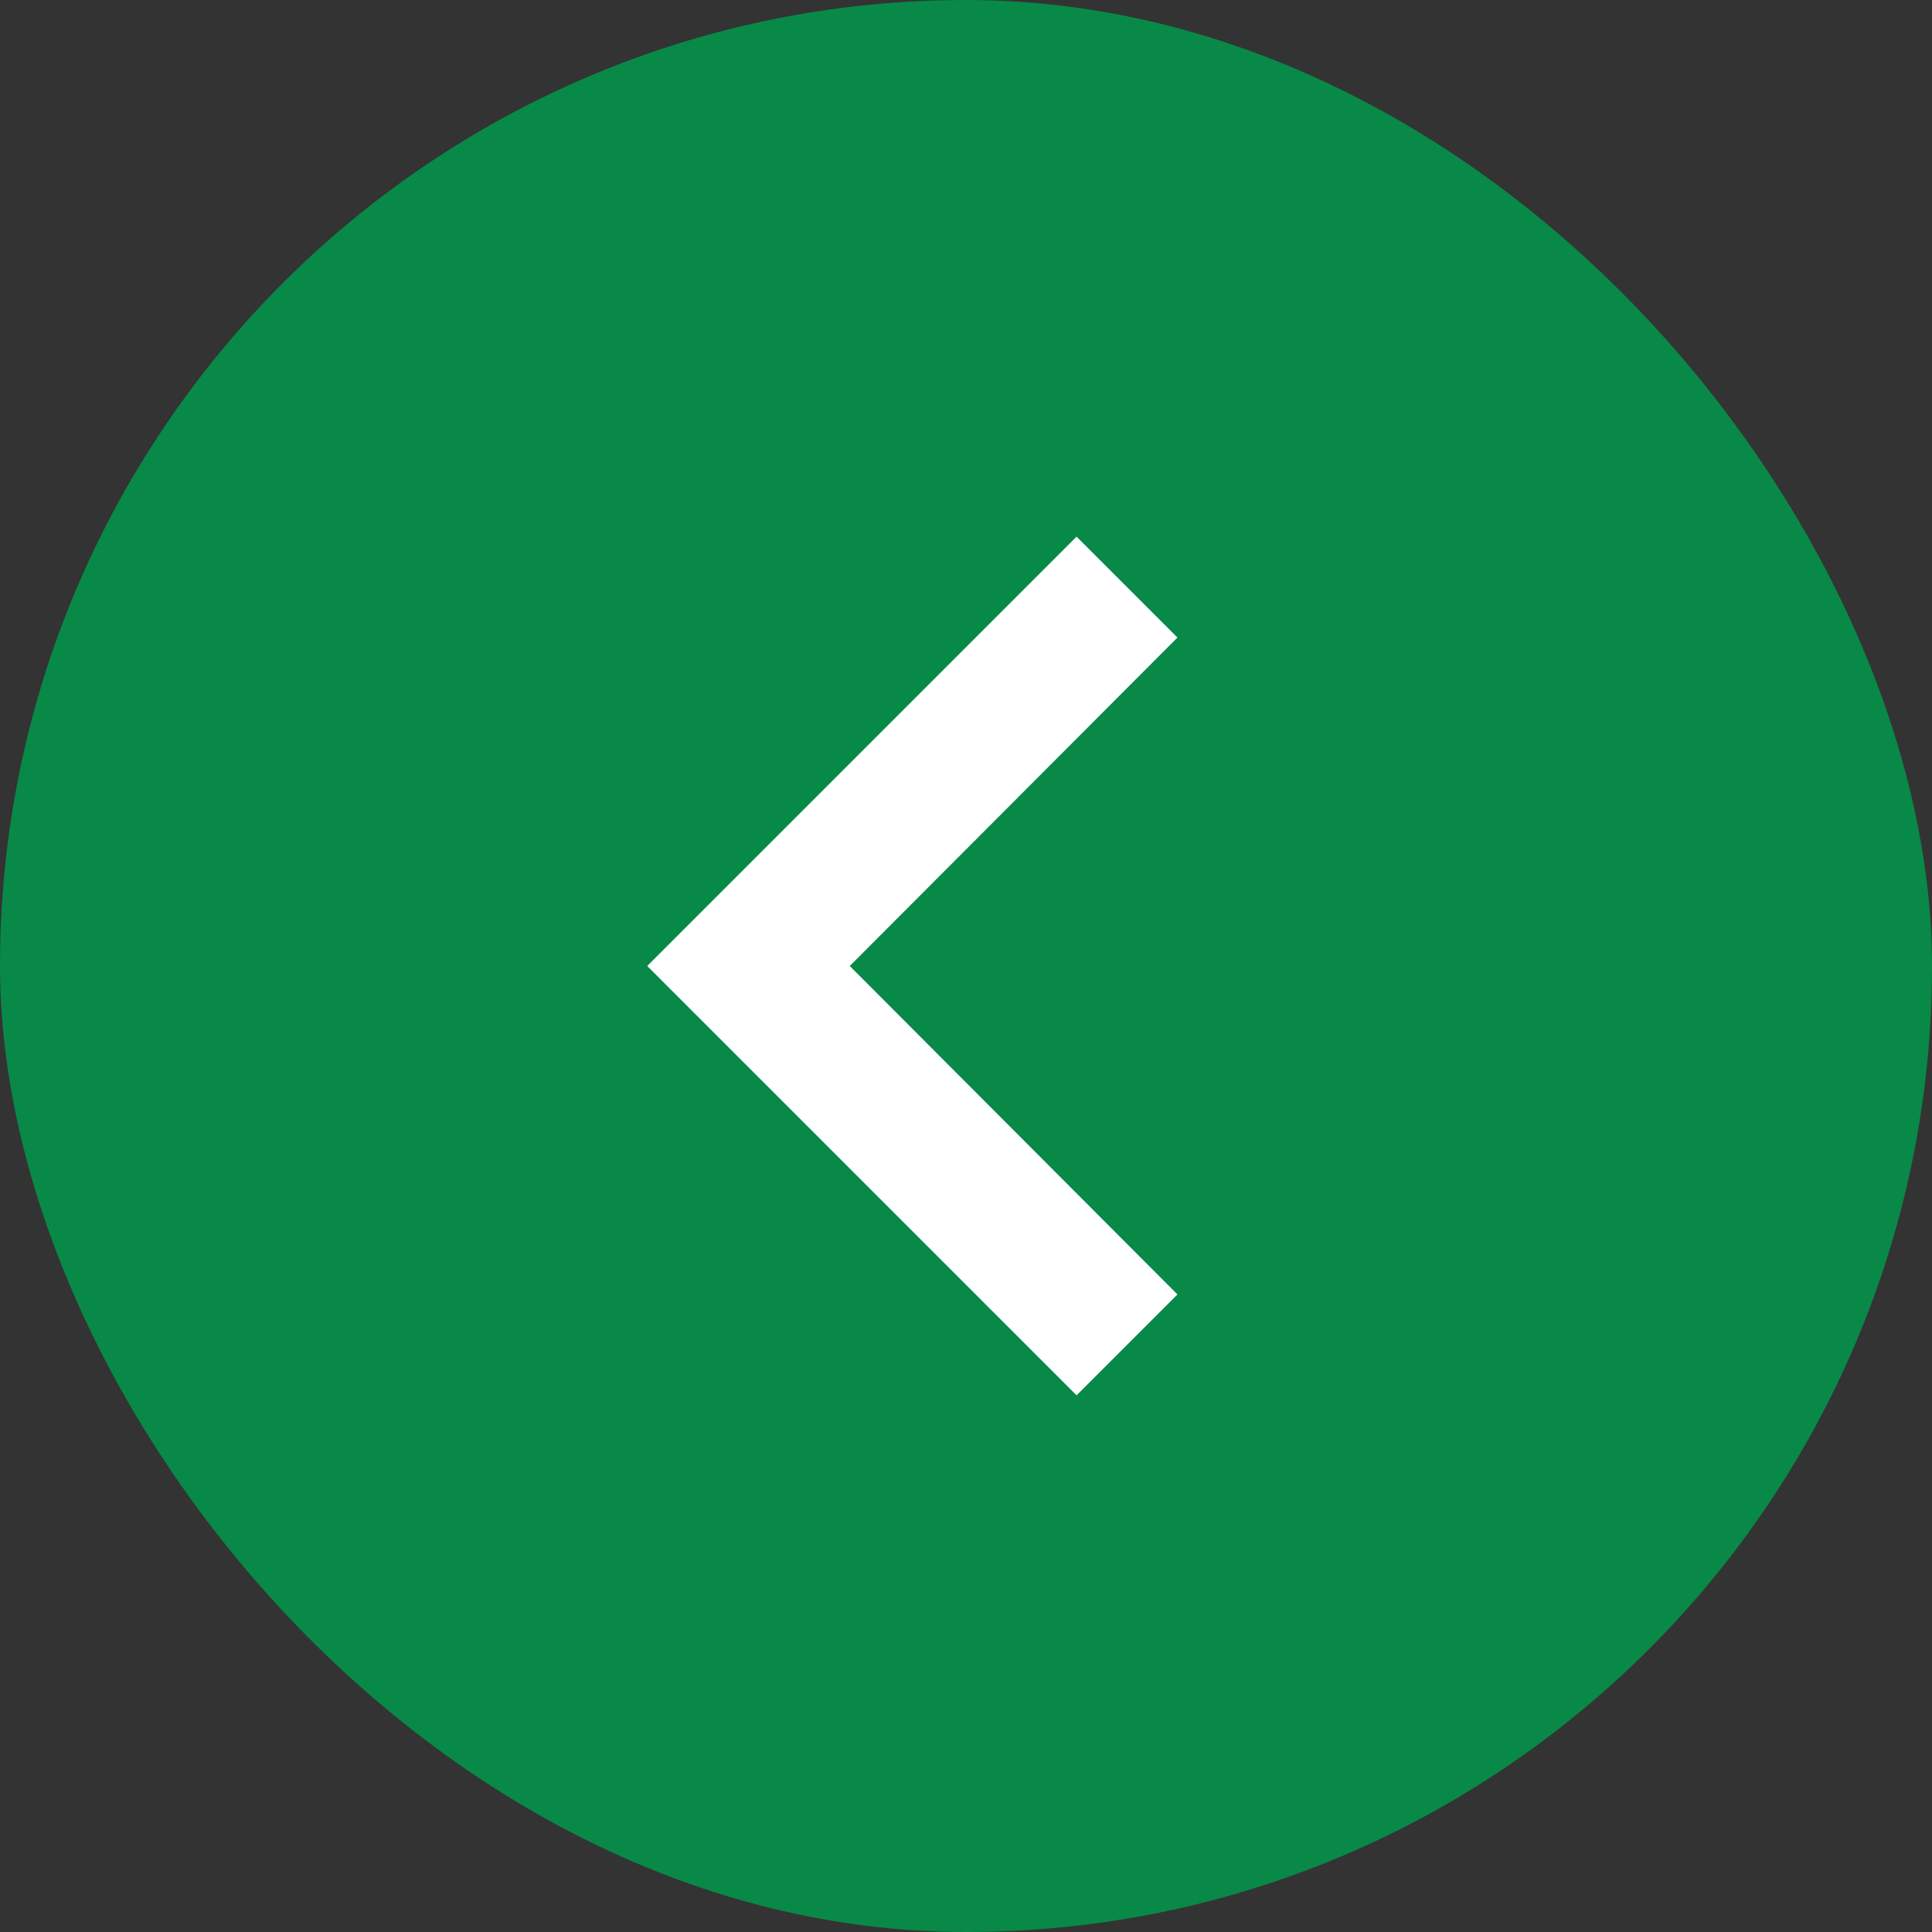
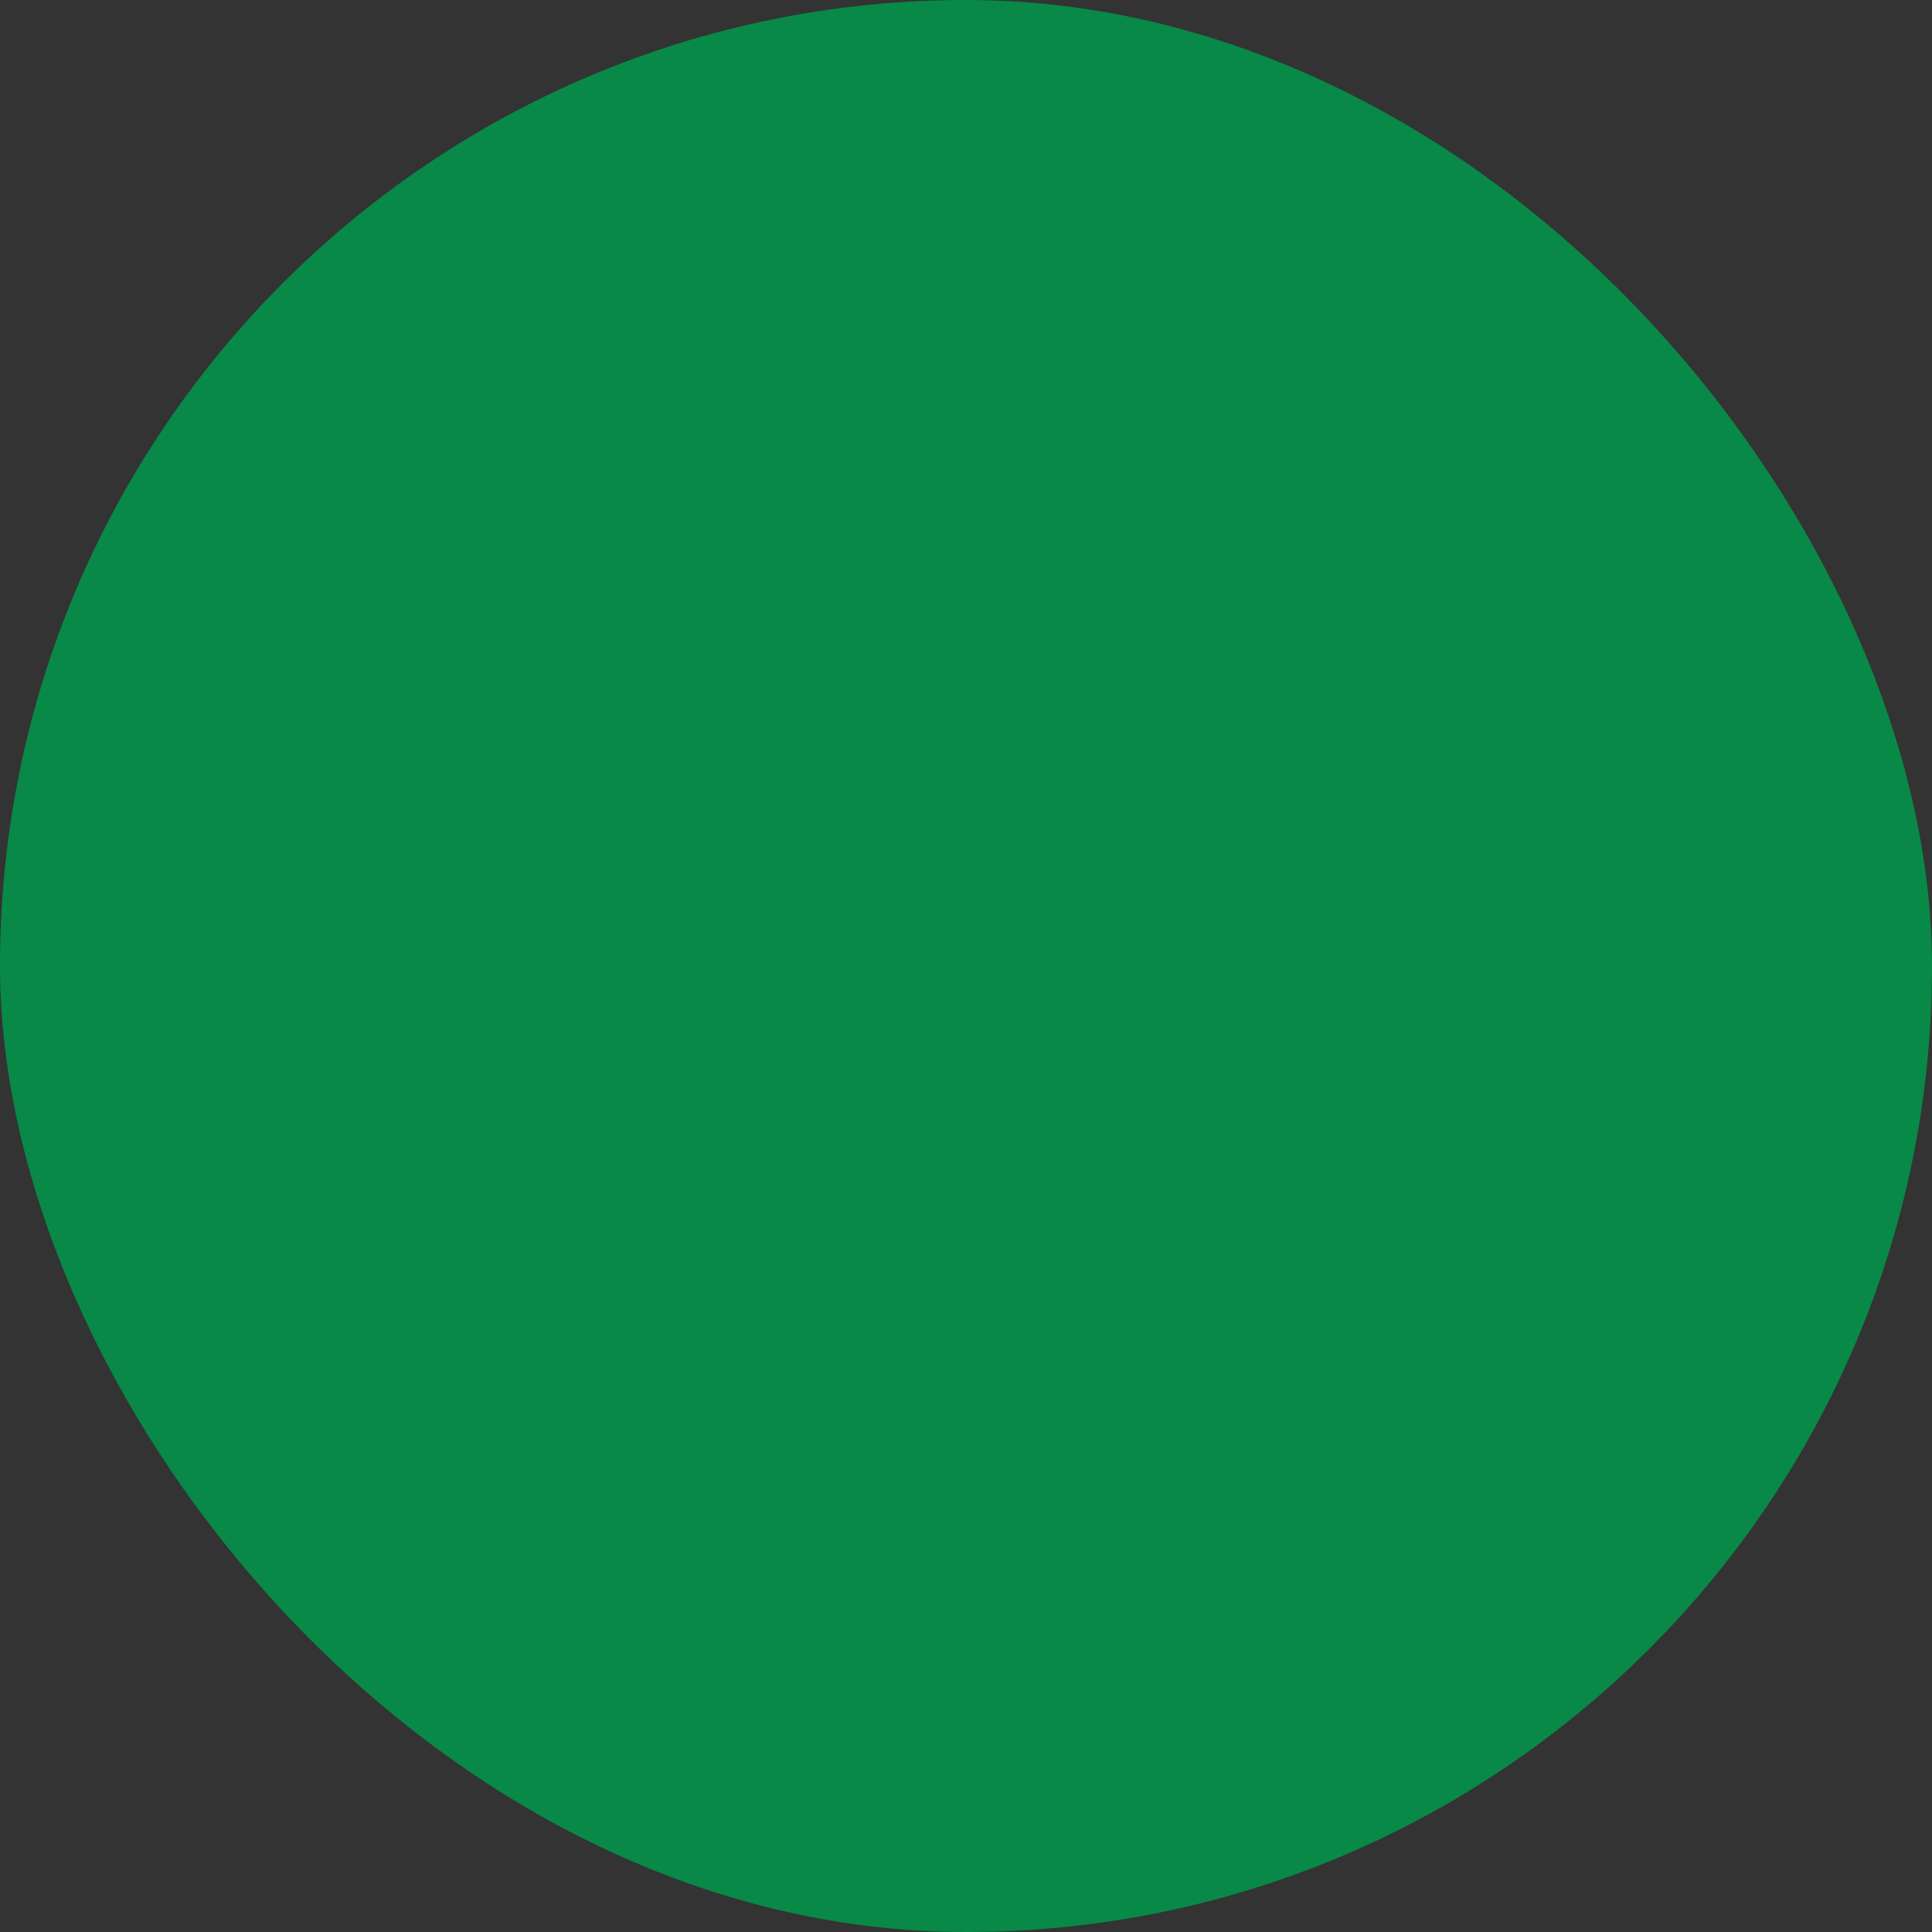
<svg xmlns="http://www.w3.org/2000/svg" width="36" height="36" viewBox="0 0 36 36" fill="none">
  <rect x="0" y="0" width="36" height="36" fill="#333333" stroke="none" />
  <rect x="36" y="36" width="36" height="36" rx="18" transform="rotate(-180 36 36)" fill="#088947" />
-   <path d="M20.06 26L21.94 24.12L15.834 18L21.94 11.88L20.06 10L12.06 18L20.06 26Z" fill="white" />
</svg>